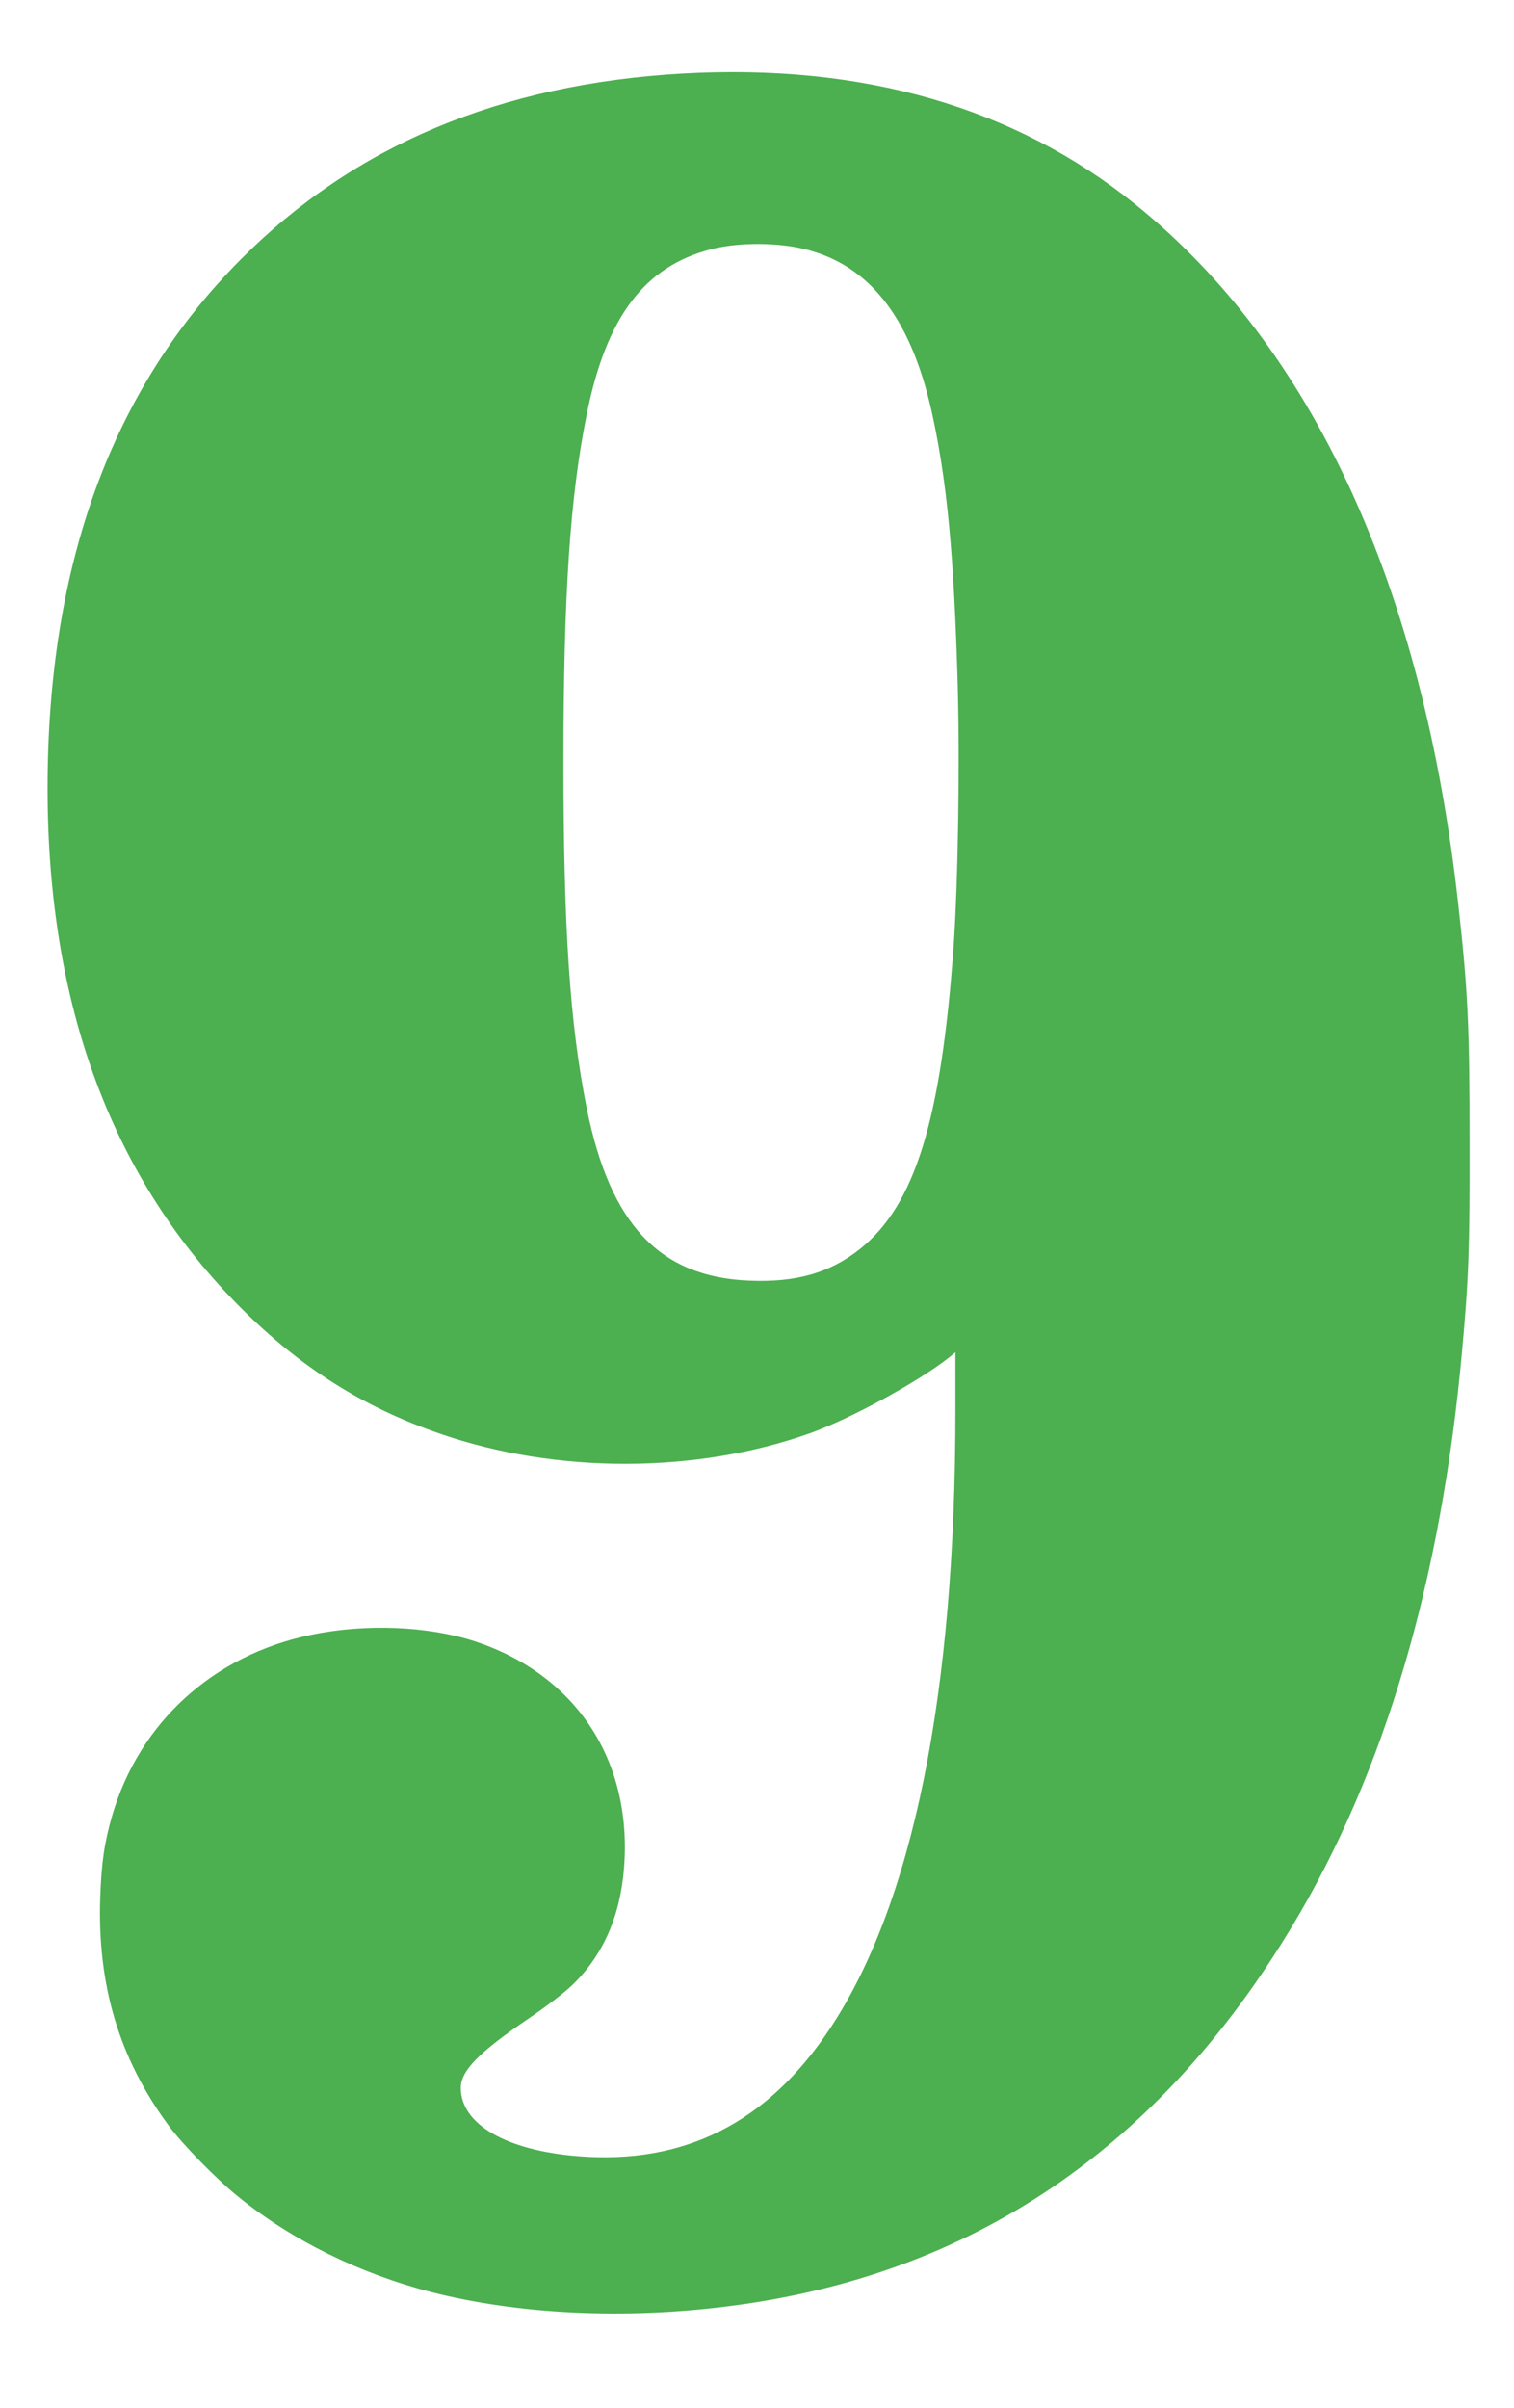
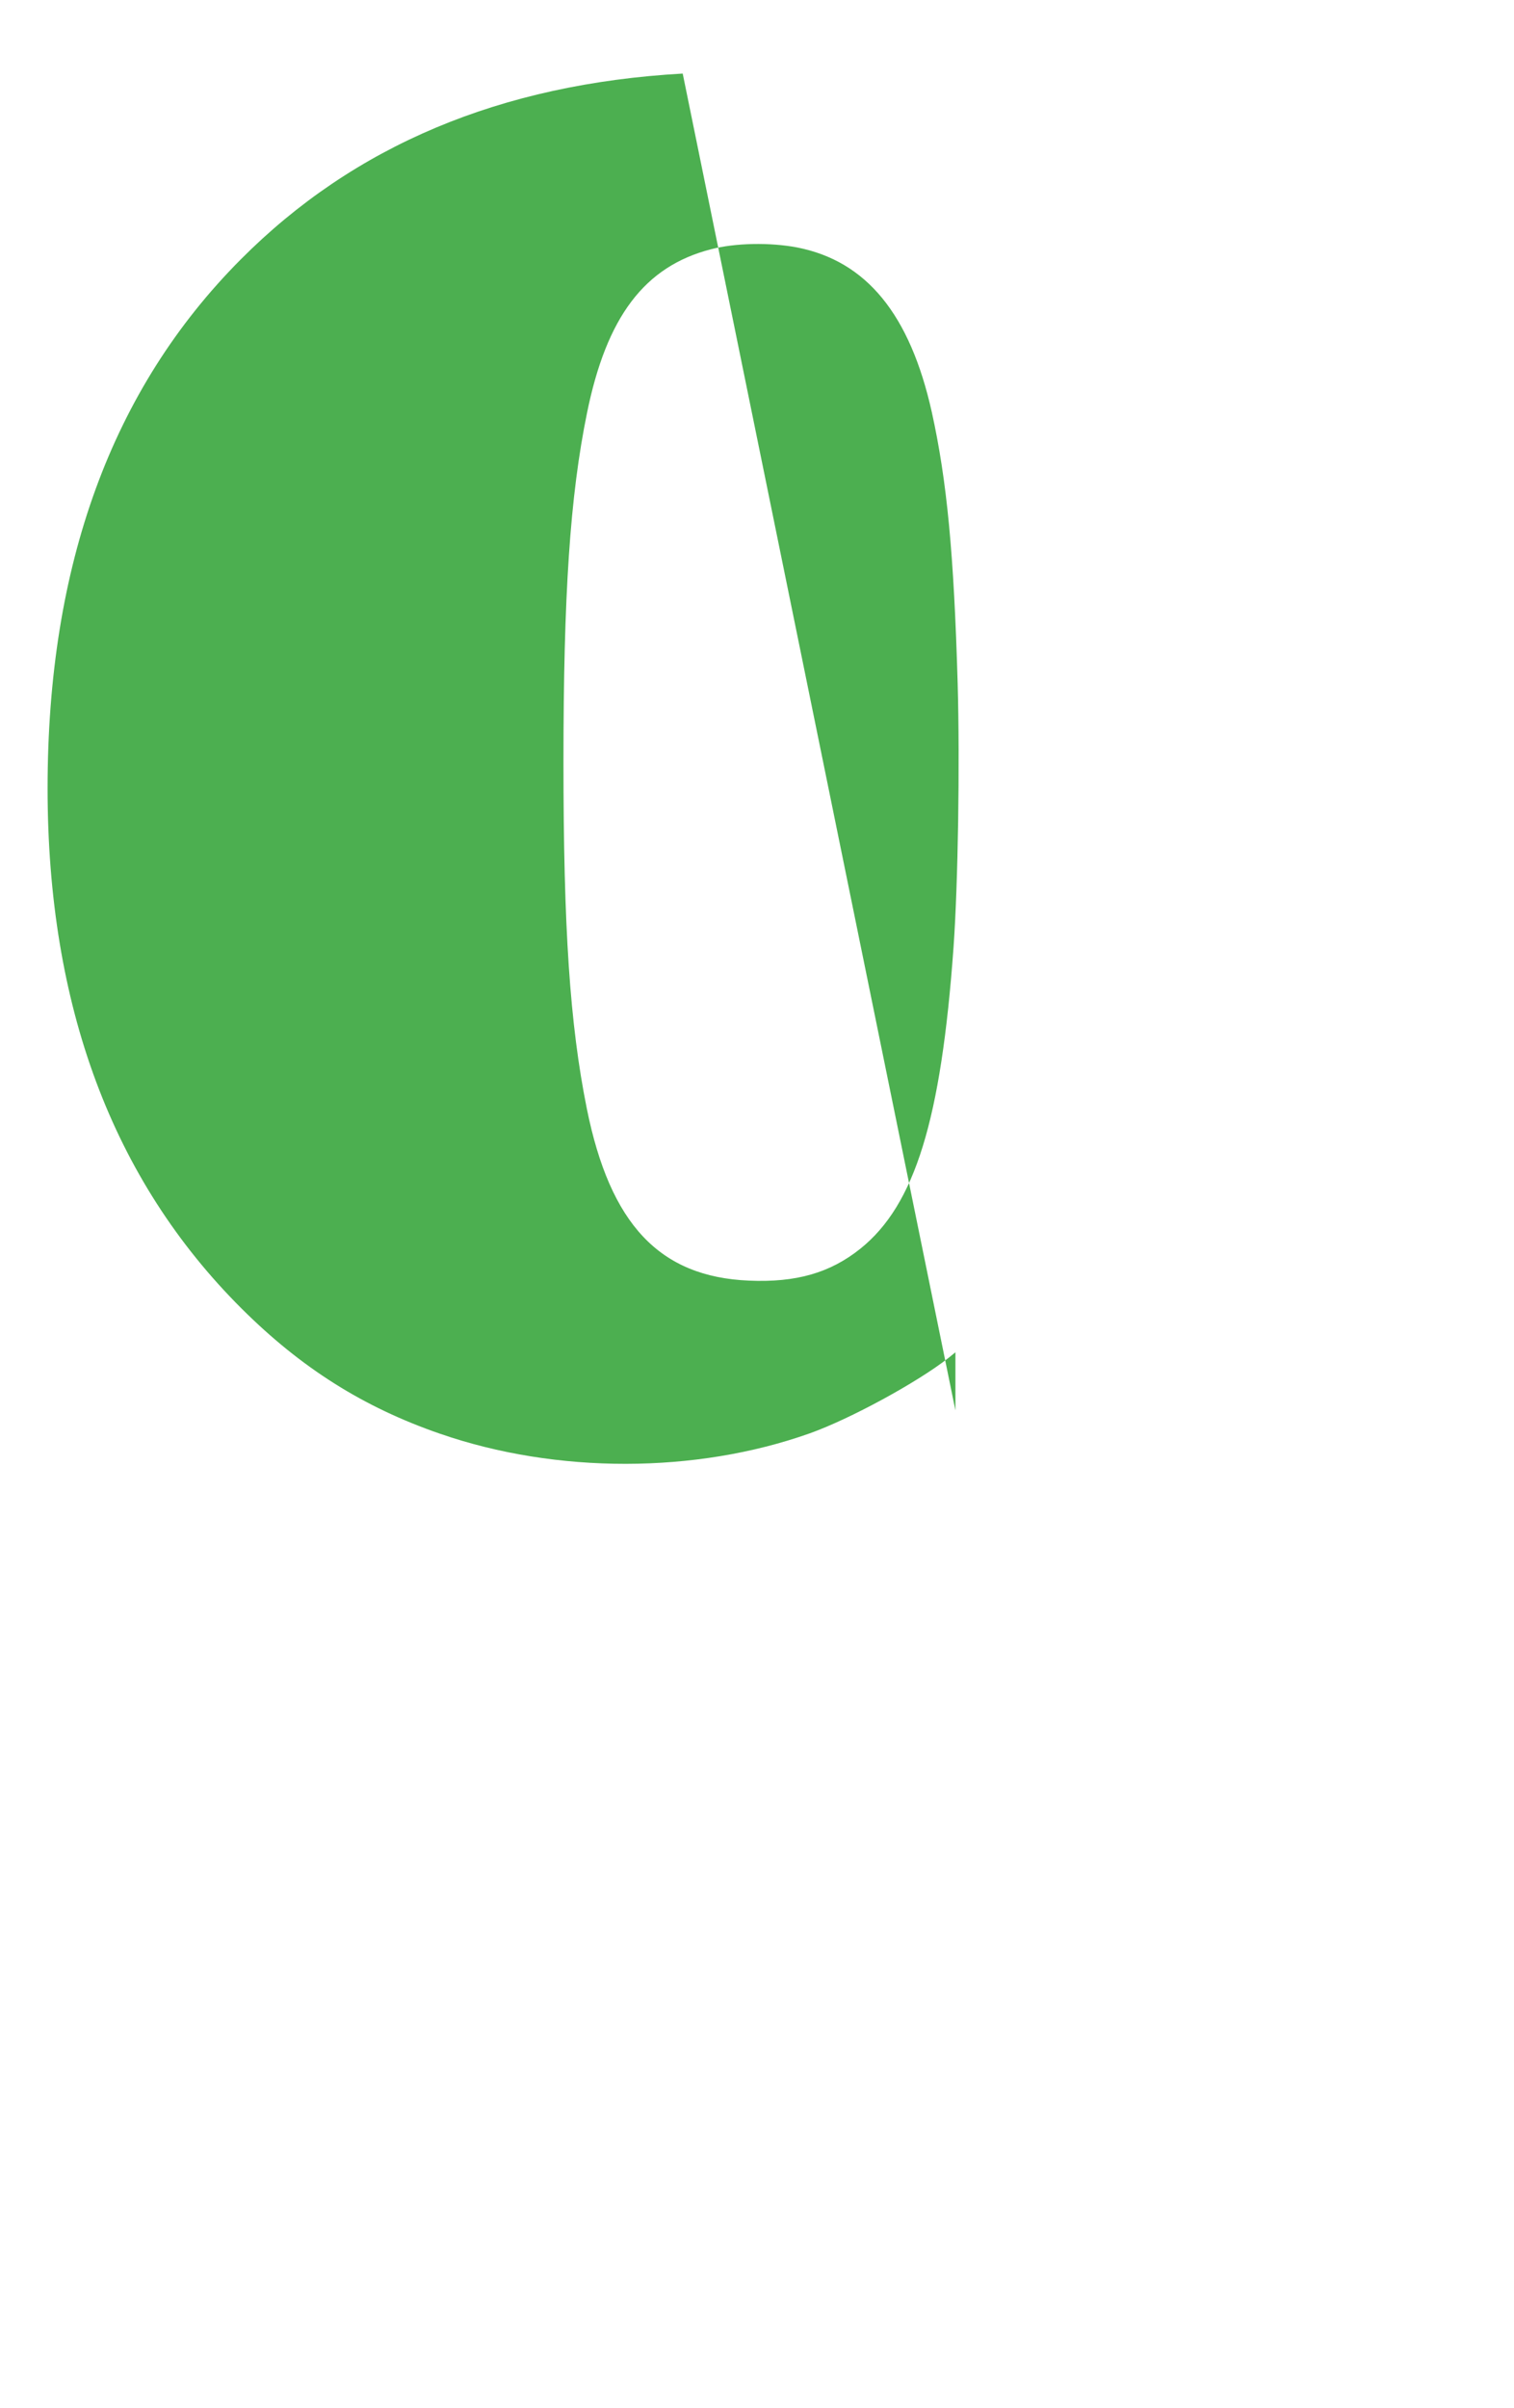
<svg xmlns="http://www.w3.org/2000/svg" version="1.0" width="805pt" height="1280pt" viewBox="0 0 805 1280" preserveAspectRatio="xMidYMid meet">
  <g transform="translate(0,1280) scale(0.1,-0.1)" fill="#4caf50" stroke="none">
-     <path d="M3630 12409 c-968 -55 -1747 -382 -2350 -988 -686 -689 -1027 -1624 -1027 -2811 0 -1157 344 -2080 1031 -2765 318 -317 650 -526 1056 -666 619 -214 1359 -213 1965 2 216 77 572 271 738 401 l37 30 0 -309 c0 -1512 -227 -2625 -669 -3289 -332 -498 -774 -721 -1339 -675 -382 31 -621 170 -622 362 0 92 94 189 364 372 83 56 184 133 224 171 166 157 260 369 280 627 45 571 -255 1026 -791 1204 -251 82 -583 96 -874 35 -520 -108 -913 -467 -1057 -962 -41 -141 -57 -252 -63 -434 -16 -467 101 -857 365 -1214 72 -98 253 -283 367 -375 287 -233 646 -410 1030 -509 463 -118 1024 -145 1575 -75 1292 163 2289 835 3002 2023 490 814 792 1838 902 3056 35 382 41 542 40 1105 0 613 -9 812 -60 1265 -187 1693 -775 2966 -1719 3725 -640 515 -1447 748 -2405 694z m607 -924 c370 -72 602 -356 718 -878 80 -364 117 -750 137 -1441 12 -428 2 -1062 -22 -1401 -66 -918 -205 -1369 -495 -1602 -161 -129 -342 -181 -593 -170 -475 20 -738 299 -862 915 -90 448 -124 956 -124 1842 0 891 35 1414 125 1854 104 513 307 780 659 871 129 34 314 37 457 10z" />
+     <path d="M3630 12409 c-968 -55 -1747 -382 -2350 -988 -686 -689 -1027 -1624 -1027 -2811 0 -1157 344 -2080 1031 -2765 318 -317 650 -526 1056 -666 619 -214 1359 -213 1965 2 216 77 572 271 738 401 l37 30 0 -309 z m607 -924 c370 -72 602 -356 718 -878 80 -364 117 -750 137 -1441 12 -428 2 -1062 -22 -1401 -66 -918 -205 -1369 -495 -1602 -161 -129 -342 -181 -593 -170 -475 20 -738 299 -862 915 -90 448 -124 956 -124 1842 0 891 35 1414 125 1854 104 513 307 780 659 871 129 34 314 37 457 10z" />
  </g>
</svg>